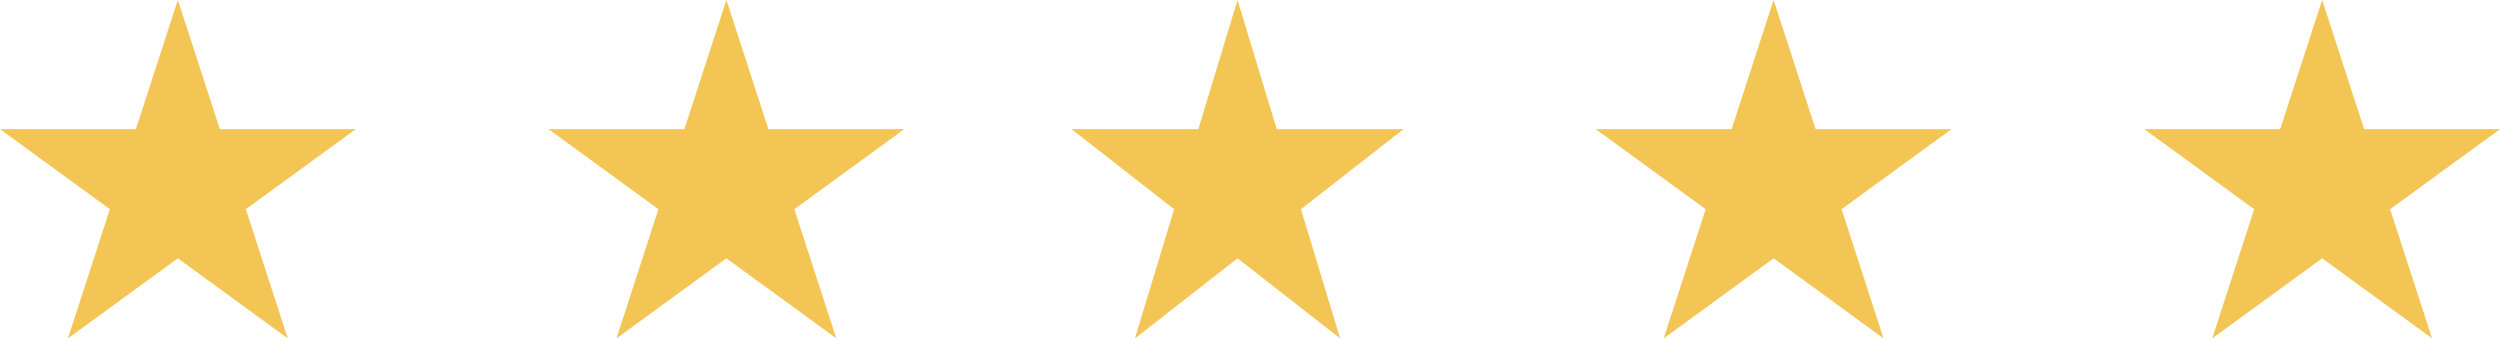
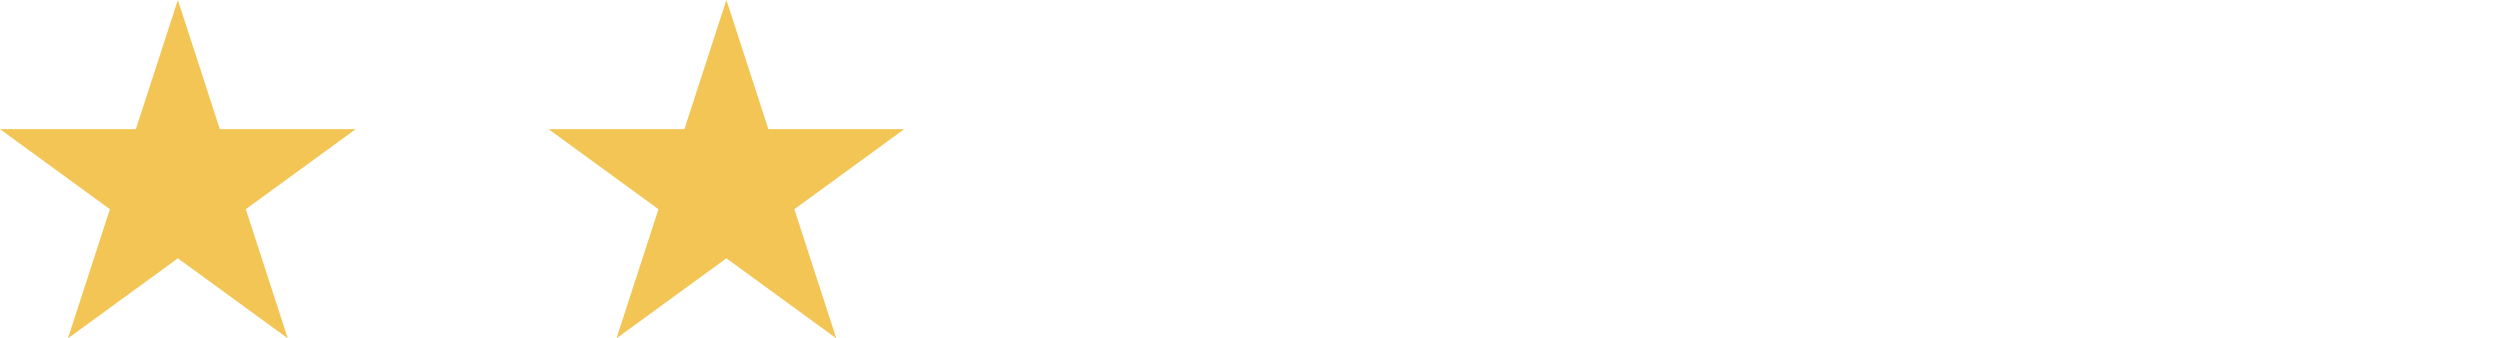
<svg xmlns="http://www.w3.org/2000/svg" width="100.266px" height="13.57px" viewBox="0 0 100.266 13.57">
  <g id="Group-8">
    <path d="M7.133 0L8.817 5.18L14.266 5.18L9.858 8.39L11.541 13.57L7.133 10.36L2.725 13.57L4.408 8.39L0 5.18L5.449 5.18L7.133 0Z" id="Path" fill="#F3C555" stroke="none" />
    <path d="M29.133 0L30.817 5.18L36.266 5.18L31.858 8.39L33.541 13.57L29.133 10.36L24.725 13.57L26.408 8.39L22 5.18L27.449 5.18L29.133 0Z" id="Path" fill="#F3C555" stroke="none" />
-     <path d="M49.633 0L51.205 5.18L56.29 5.18L52.176 8.39L53.747 13.57L49.633 10.36L45.519 13.57L47.09 8.39L42.976 5.18L48.061 5.18L49.633 0Z" id="Path" fill="#F3C555" stroke="none" />
-     <path d="M71.133 0L72.817 5.18L78.266 5.18L73.858 8.39L75.541 13.57L71.133 10.36L66.725 13.57L68.408 8.39L64 5.18L69.449 5.18L71.133 0Z" id="Path" fill="#F3C555" stroke="none" />
-     <path d="M93.133 0L94.817 5.18L100.266 5.18L95.858 8.39L97.541 13.57L93.133 10.36L88.725 13.57L90.408 8.39L86 5.18L91.449 5.18L93.133 0Z" id="Path" fill="#F3C555" stroke="none" />
  </g>
</svg>